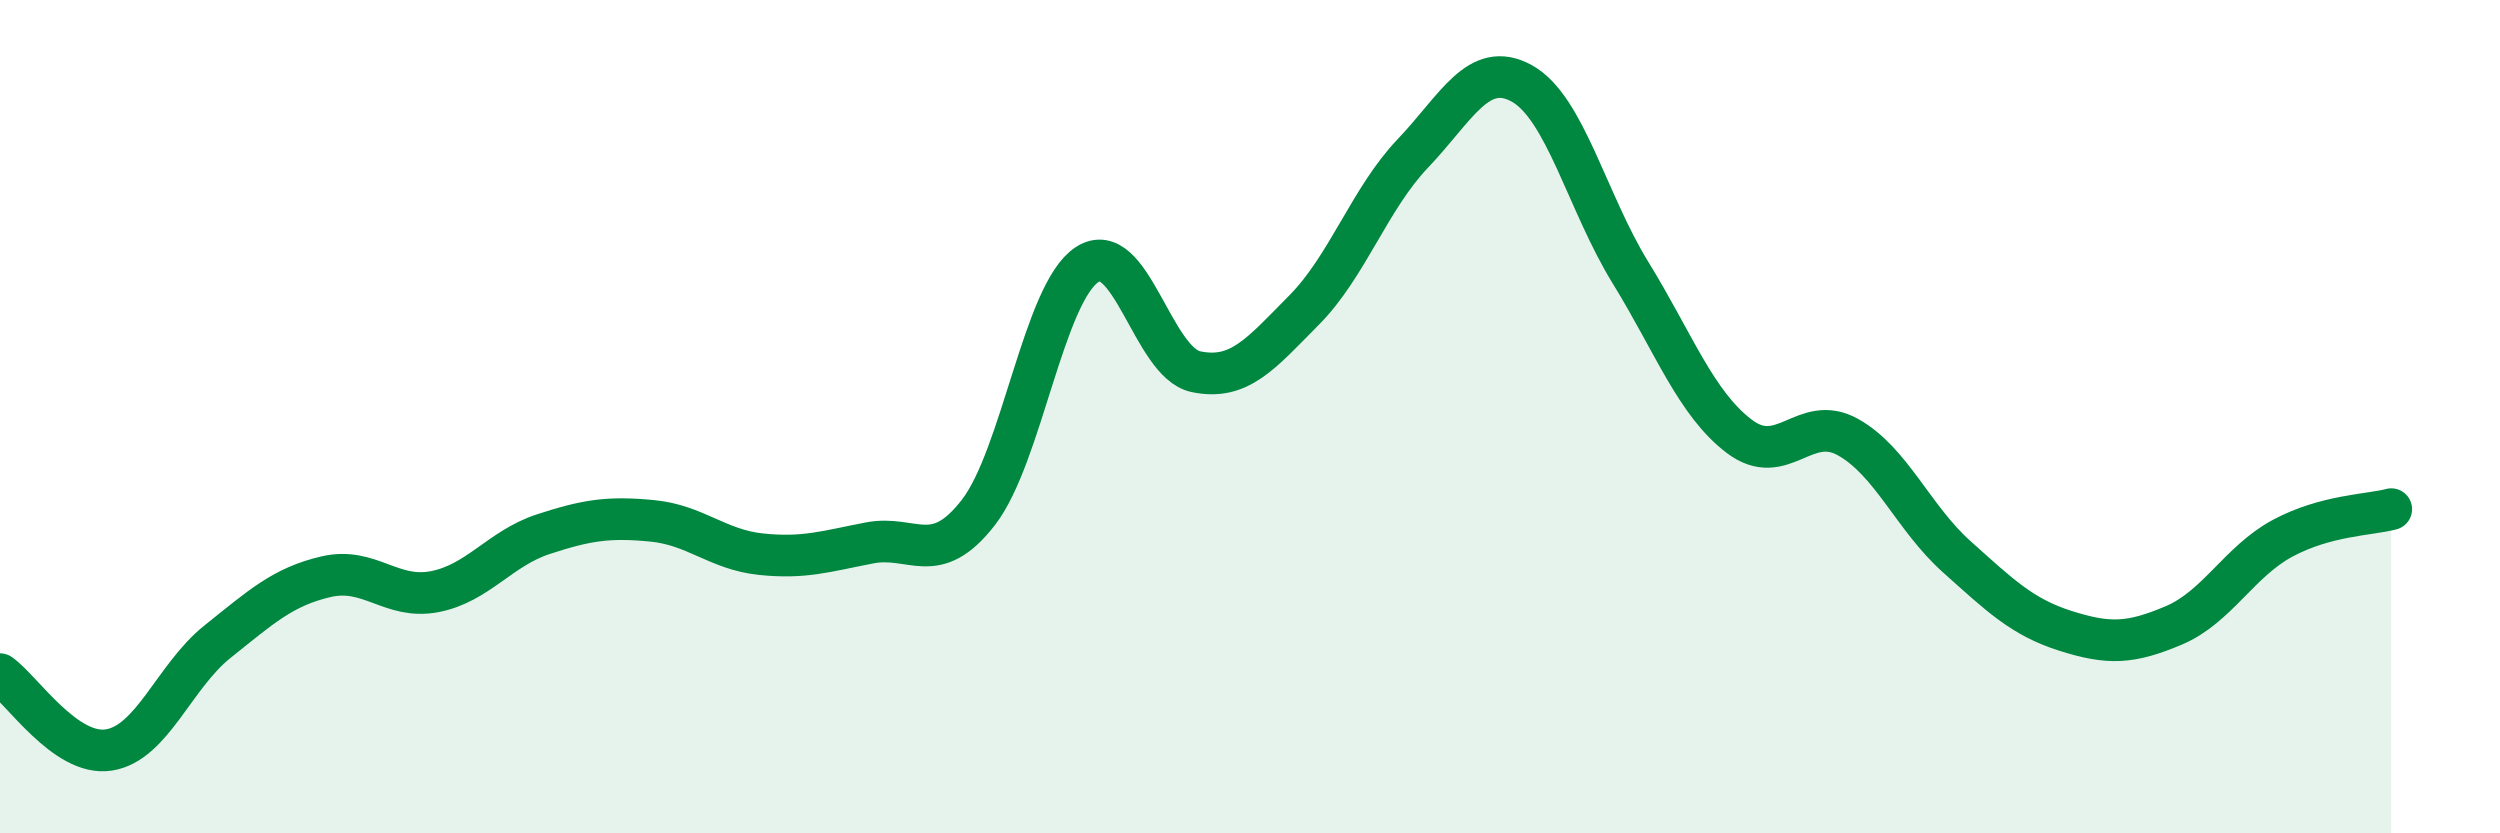
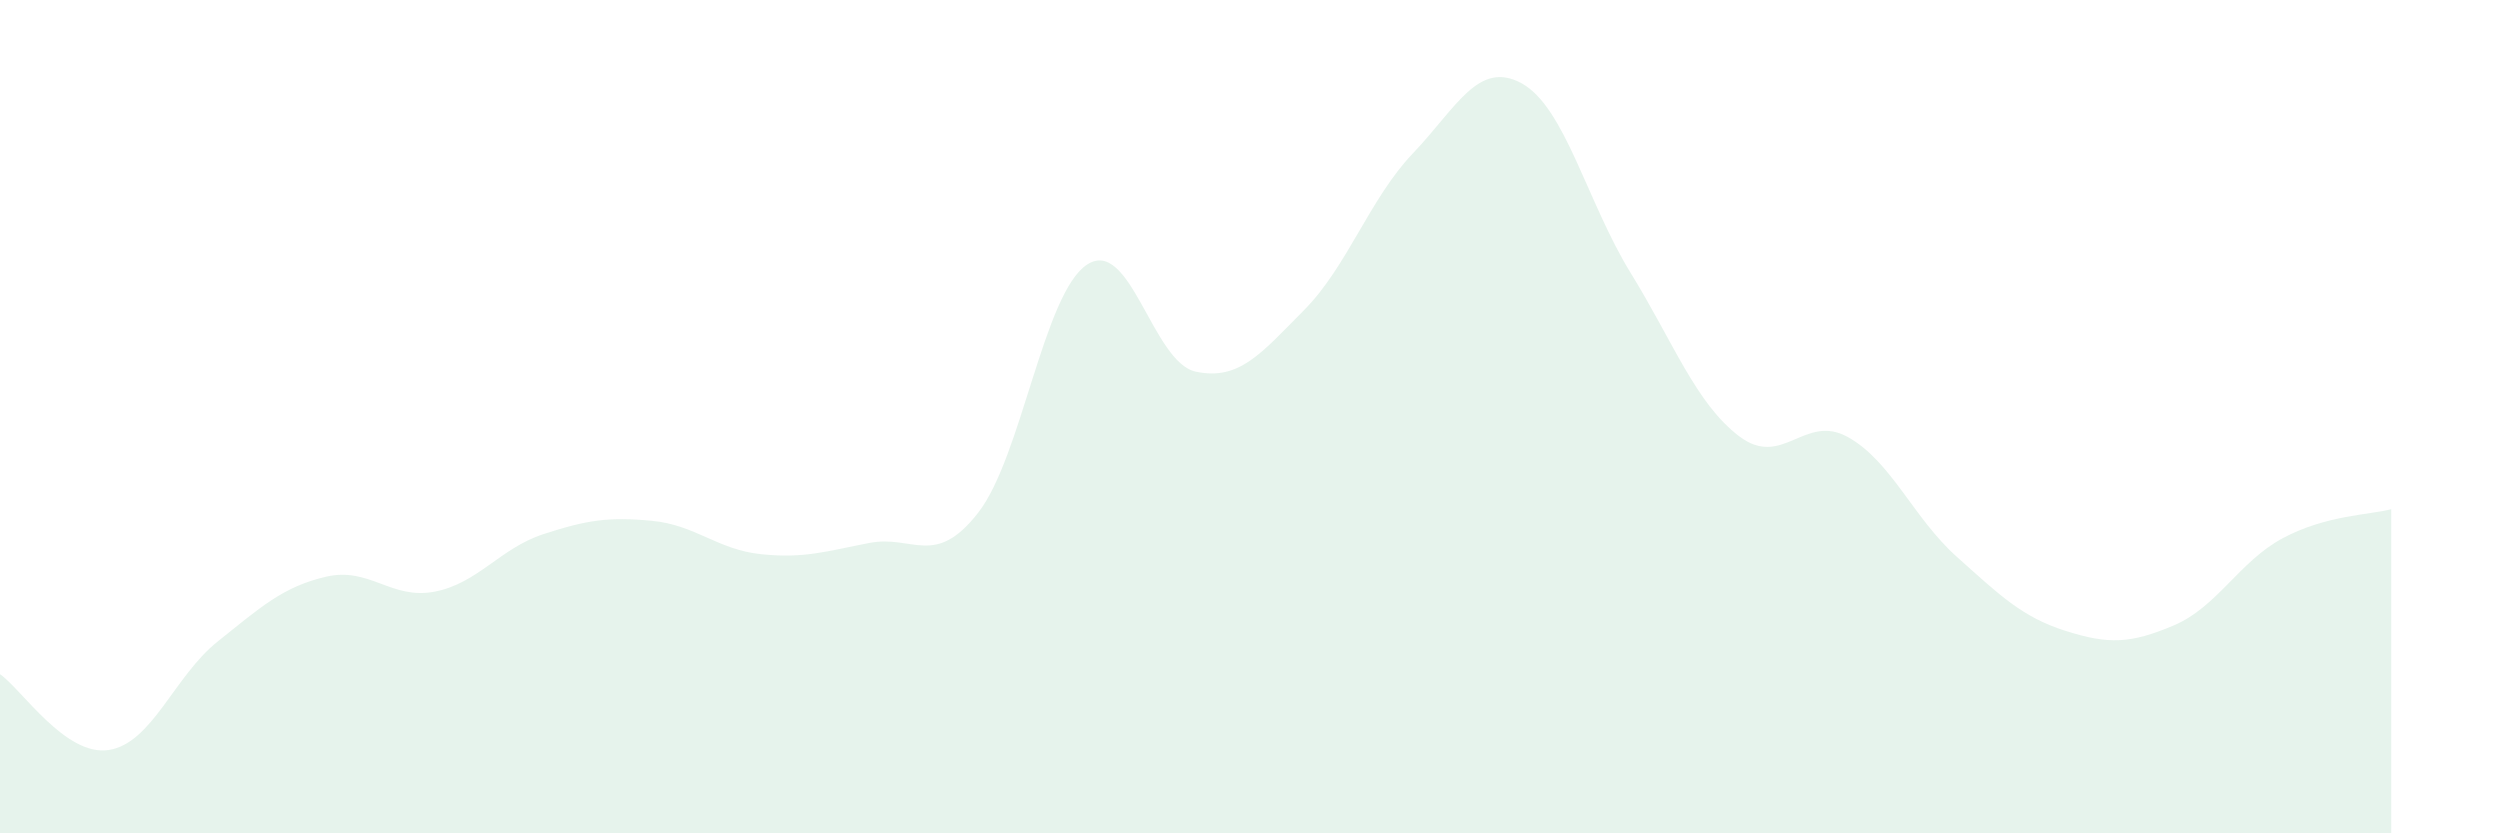
<svg xmlns="http://www.w3.org/2000/svg" width="60" height="20" viewBox="0 0 60 20">
  <path d="M 0,16.18 C 0.52,16.54 1.57,18.16 2.61,18 C 3.65,17.84 4.18,16.23 5.22,15.4 C 6.26,14.57 6.79,14.08 7.83,13.84 C 8.87,13.6 9.39,14.4 10.43,14.2 C 11.47,14 12,13.16 13.04,12.82 C 14.08,12.48 14.61,12.4 15.65,12.5 C 16.69,12.6 17.22,13.19 18.26,13.3 C 19.3,13.41 19.83,13.23 20.87,13.03 C 21.91,12.83 22.44,13.64 23.48,12.3 C 24.52,10.96 25.05,7.03 26.09,6.35 C 27.13,5.67 27.66,8.7 28.7,8.92 C 29.74,9.14 30.26,8.49 31.3,7.44 C 32.34,6.39 32.87,4.77 33.91,3.68 C 34.95,2.59 35.48,1.43 36.52,2 C 37.56,2.57 38.09,4.85 39.13,6.54 C 40.17,8.23 40.7,9.68 41.74,10.47 C 42.78,11.26 43.31,9.91 44.35,10.49 C 45.39,11.07 45.92,12.43 46.96,13.36 C 48,14.29 48.53,14.81 49.57,15.14 C 50.61,15.47 51.13,15.45 52.17,15.01 C 53.21,14.57 53.74,13.48 54.78,12.92 C 55.82,12.36 56.87,12.36 57.39,12.22L57.39 20L0 20Z" fill="#008740" opacity="0.1" stroke-linecap="round" stroke-linejoin="round" />
-   <path d="M 0,16.18 C 0.52,16.54 1.57,18.16 2.61,18 C 3.65,17.84 4.18,16.23 5.22,15.4 C 6.26,14.57 6.79,14.08 7.83,13.84 C 8.87,13.6 9.39,14.4 10.43,14.2 C 11.47,14 12,13.16 13.04,12.82 C 14.08,12.48 14.61,12.4 15.65,12.5 C 16.69,12.6 17.22,13.19 18.26,13.3 C 19.3,13.41 19.83,13.23 20.87,13.03 C 21.91,12.83 22.44,13.64 23.48,12.3 C 24.52,10.96 25.05,7.03 26.09,6.35 C 27.13,5.67 27.66,8.7 28.7,8.92 C 29.74,9.14 30.26,8.49 31.3,7.44 C 32.34,6.39 32.87,4.77 33.91,3.68 C 34.95,2.59 35.48,1.43 36.52,2 C 37.56,2.57 38.09,4.85 39.13,6.54 C 40.17,8.23 40.7,9.68 41.74,10.47 C 42.78,11.26 43.31,9.91 44.35,10.49 C 45.39,11.07 45.92,12.43 46.96,13.36 C 48,14.29 48.53,14.81 49.57,15.14 C 50.61,15.47 51.13,15.45 52.17,15.01 C 53.21,14.57 53.74,13.48 54.78,12.92 C 55.82,12.36 56.87,12.36 57.39,12.22" stroke="#008740" stroke-width="1" fill="none" stroke-linecap="round" stroke-linejoin="round" />
</svg>